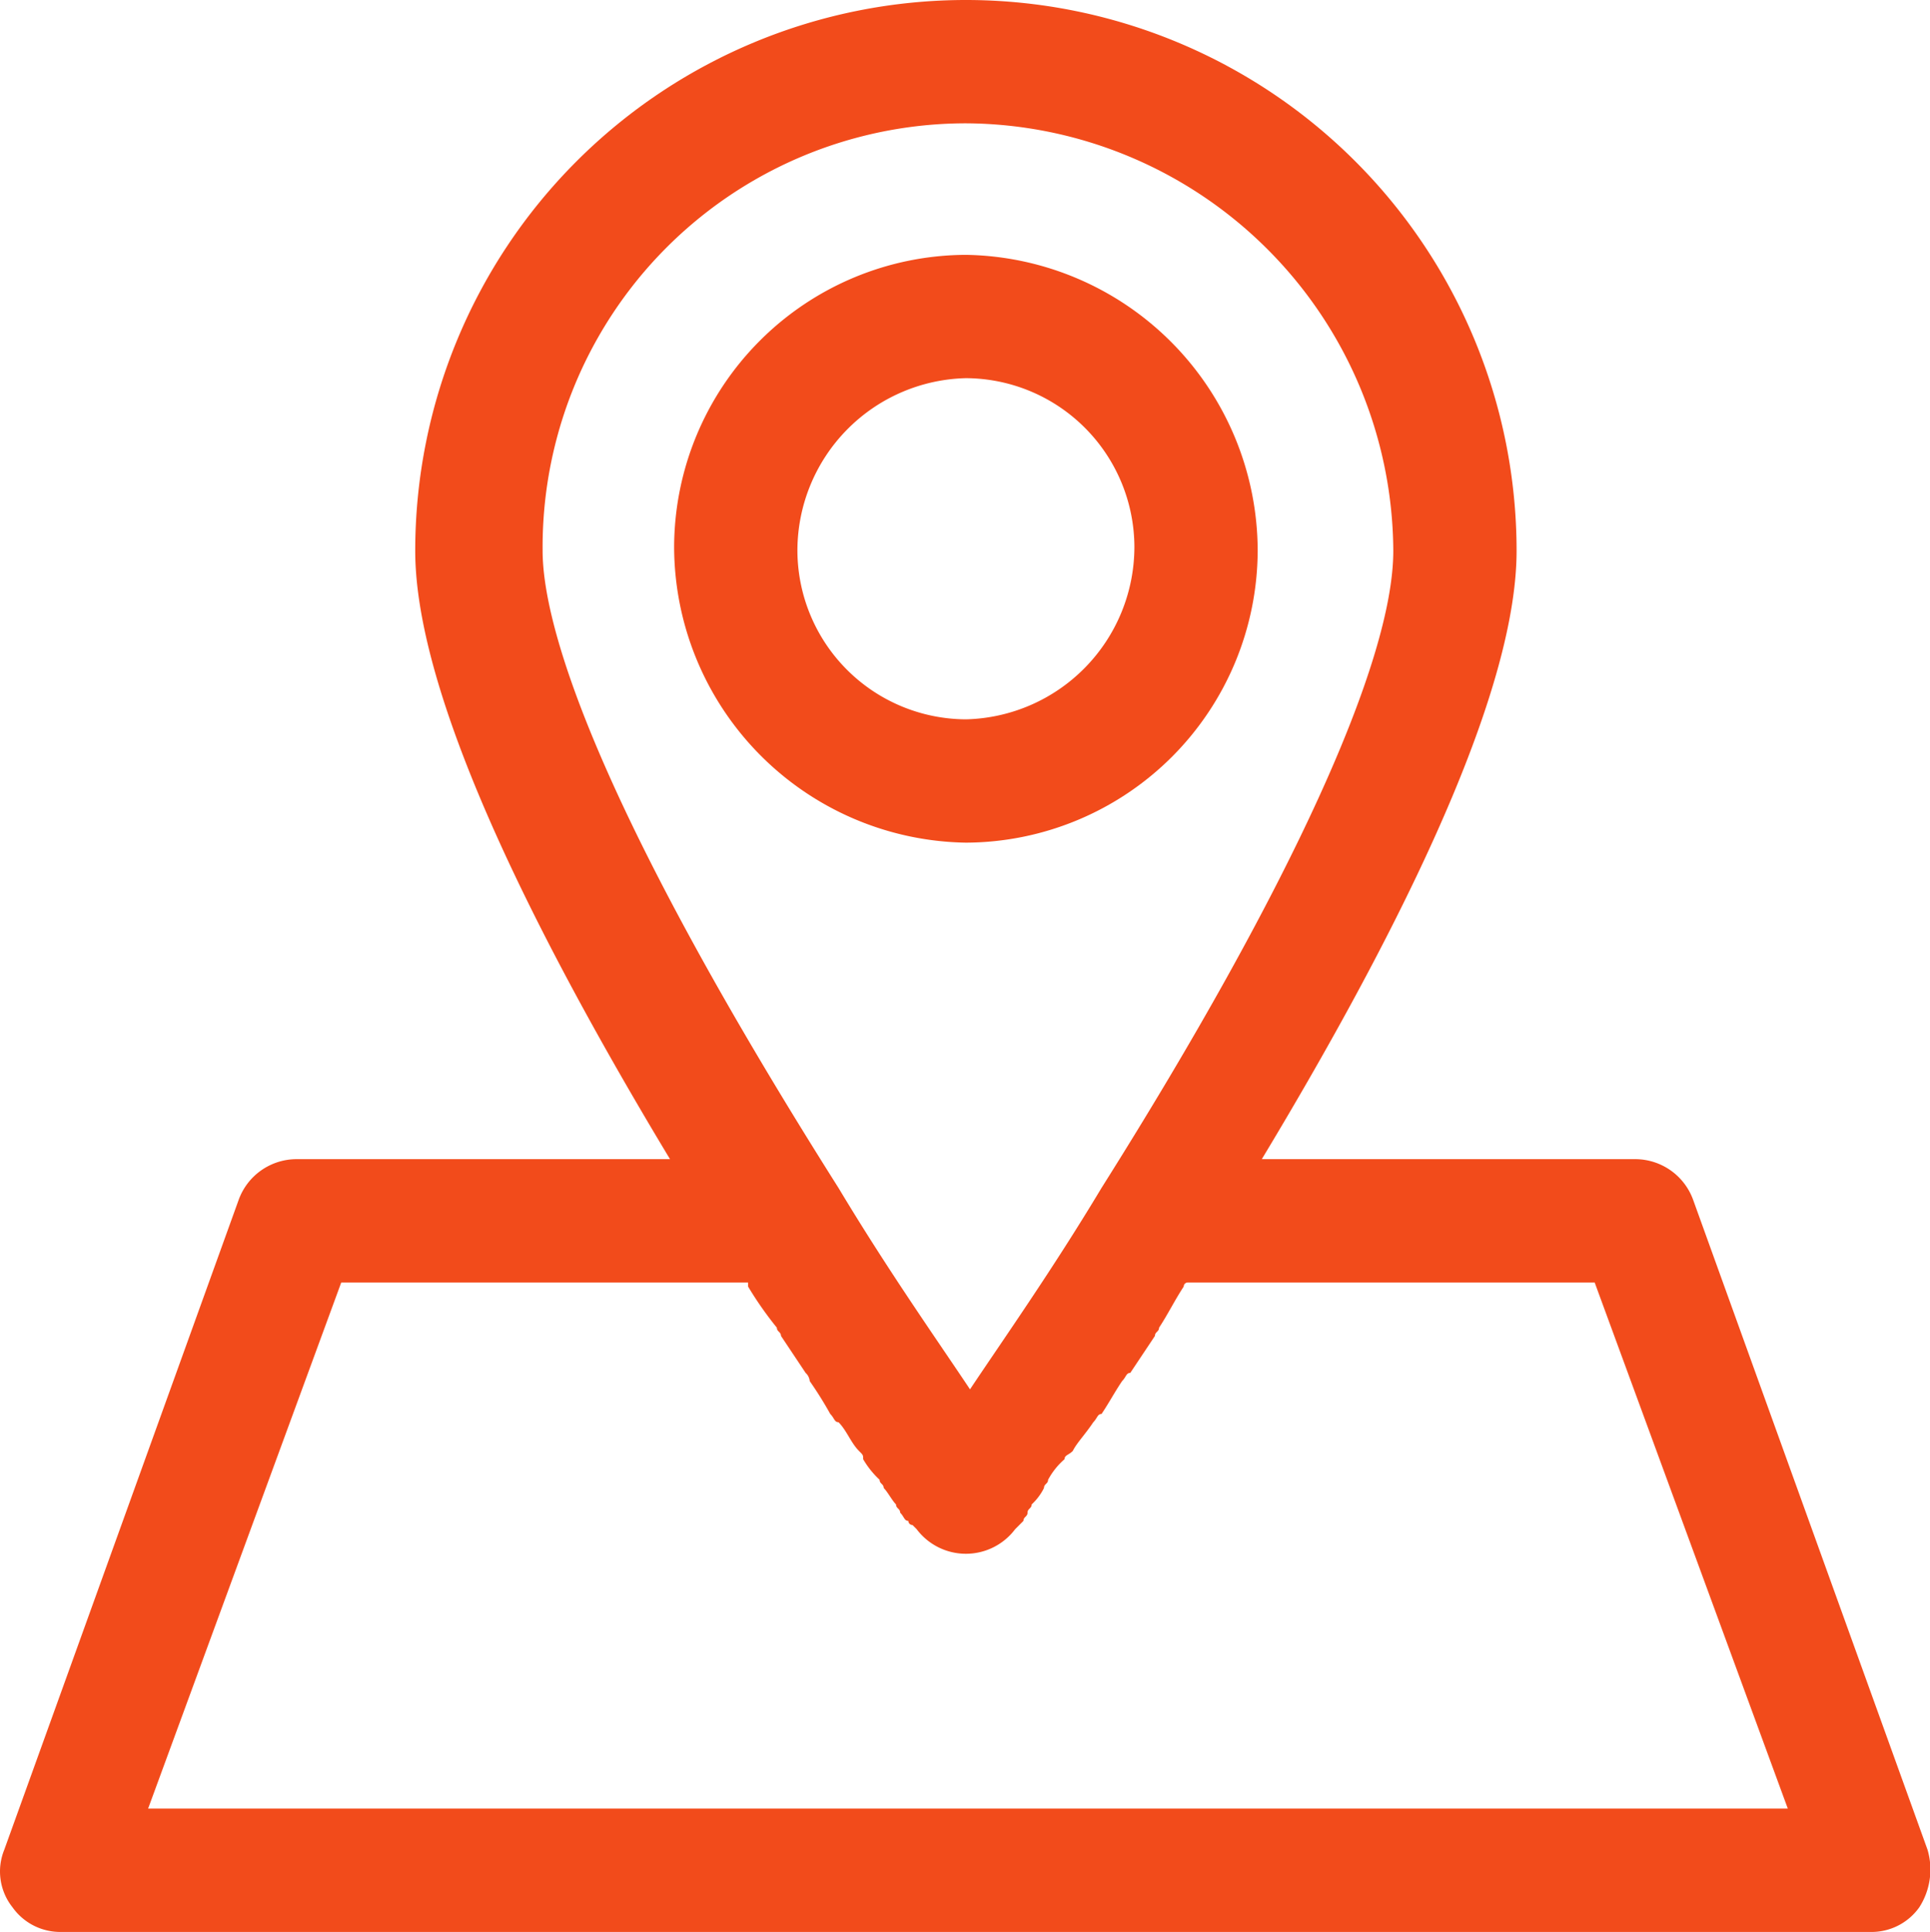
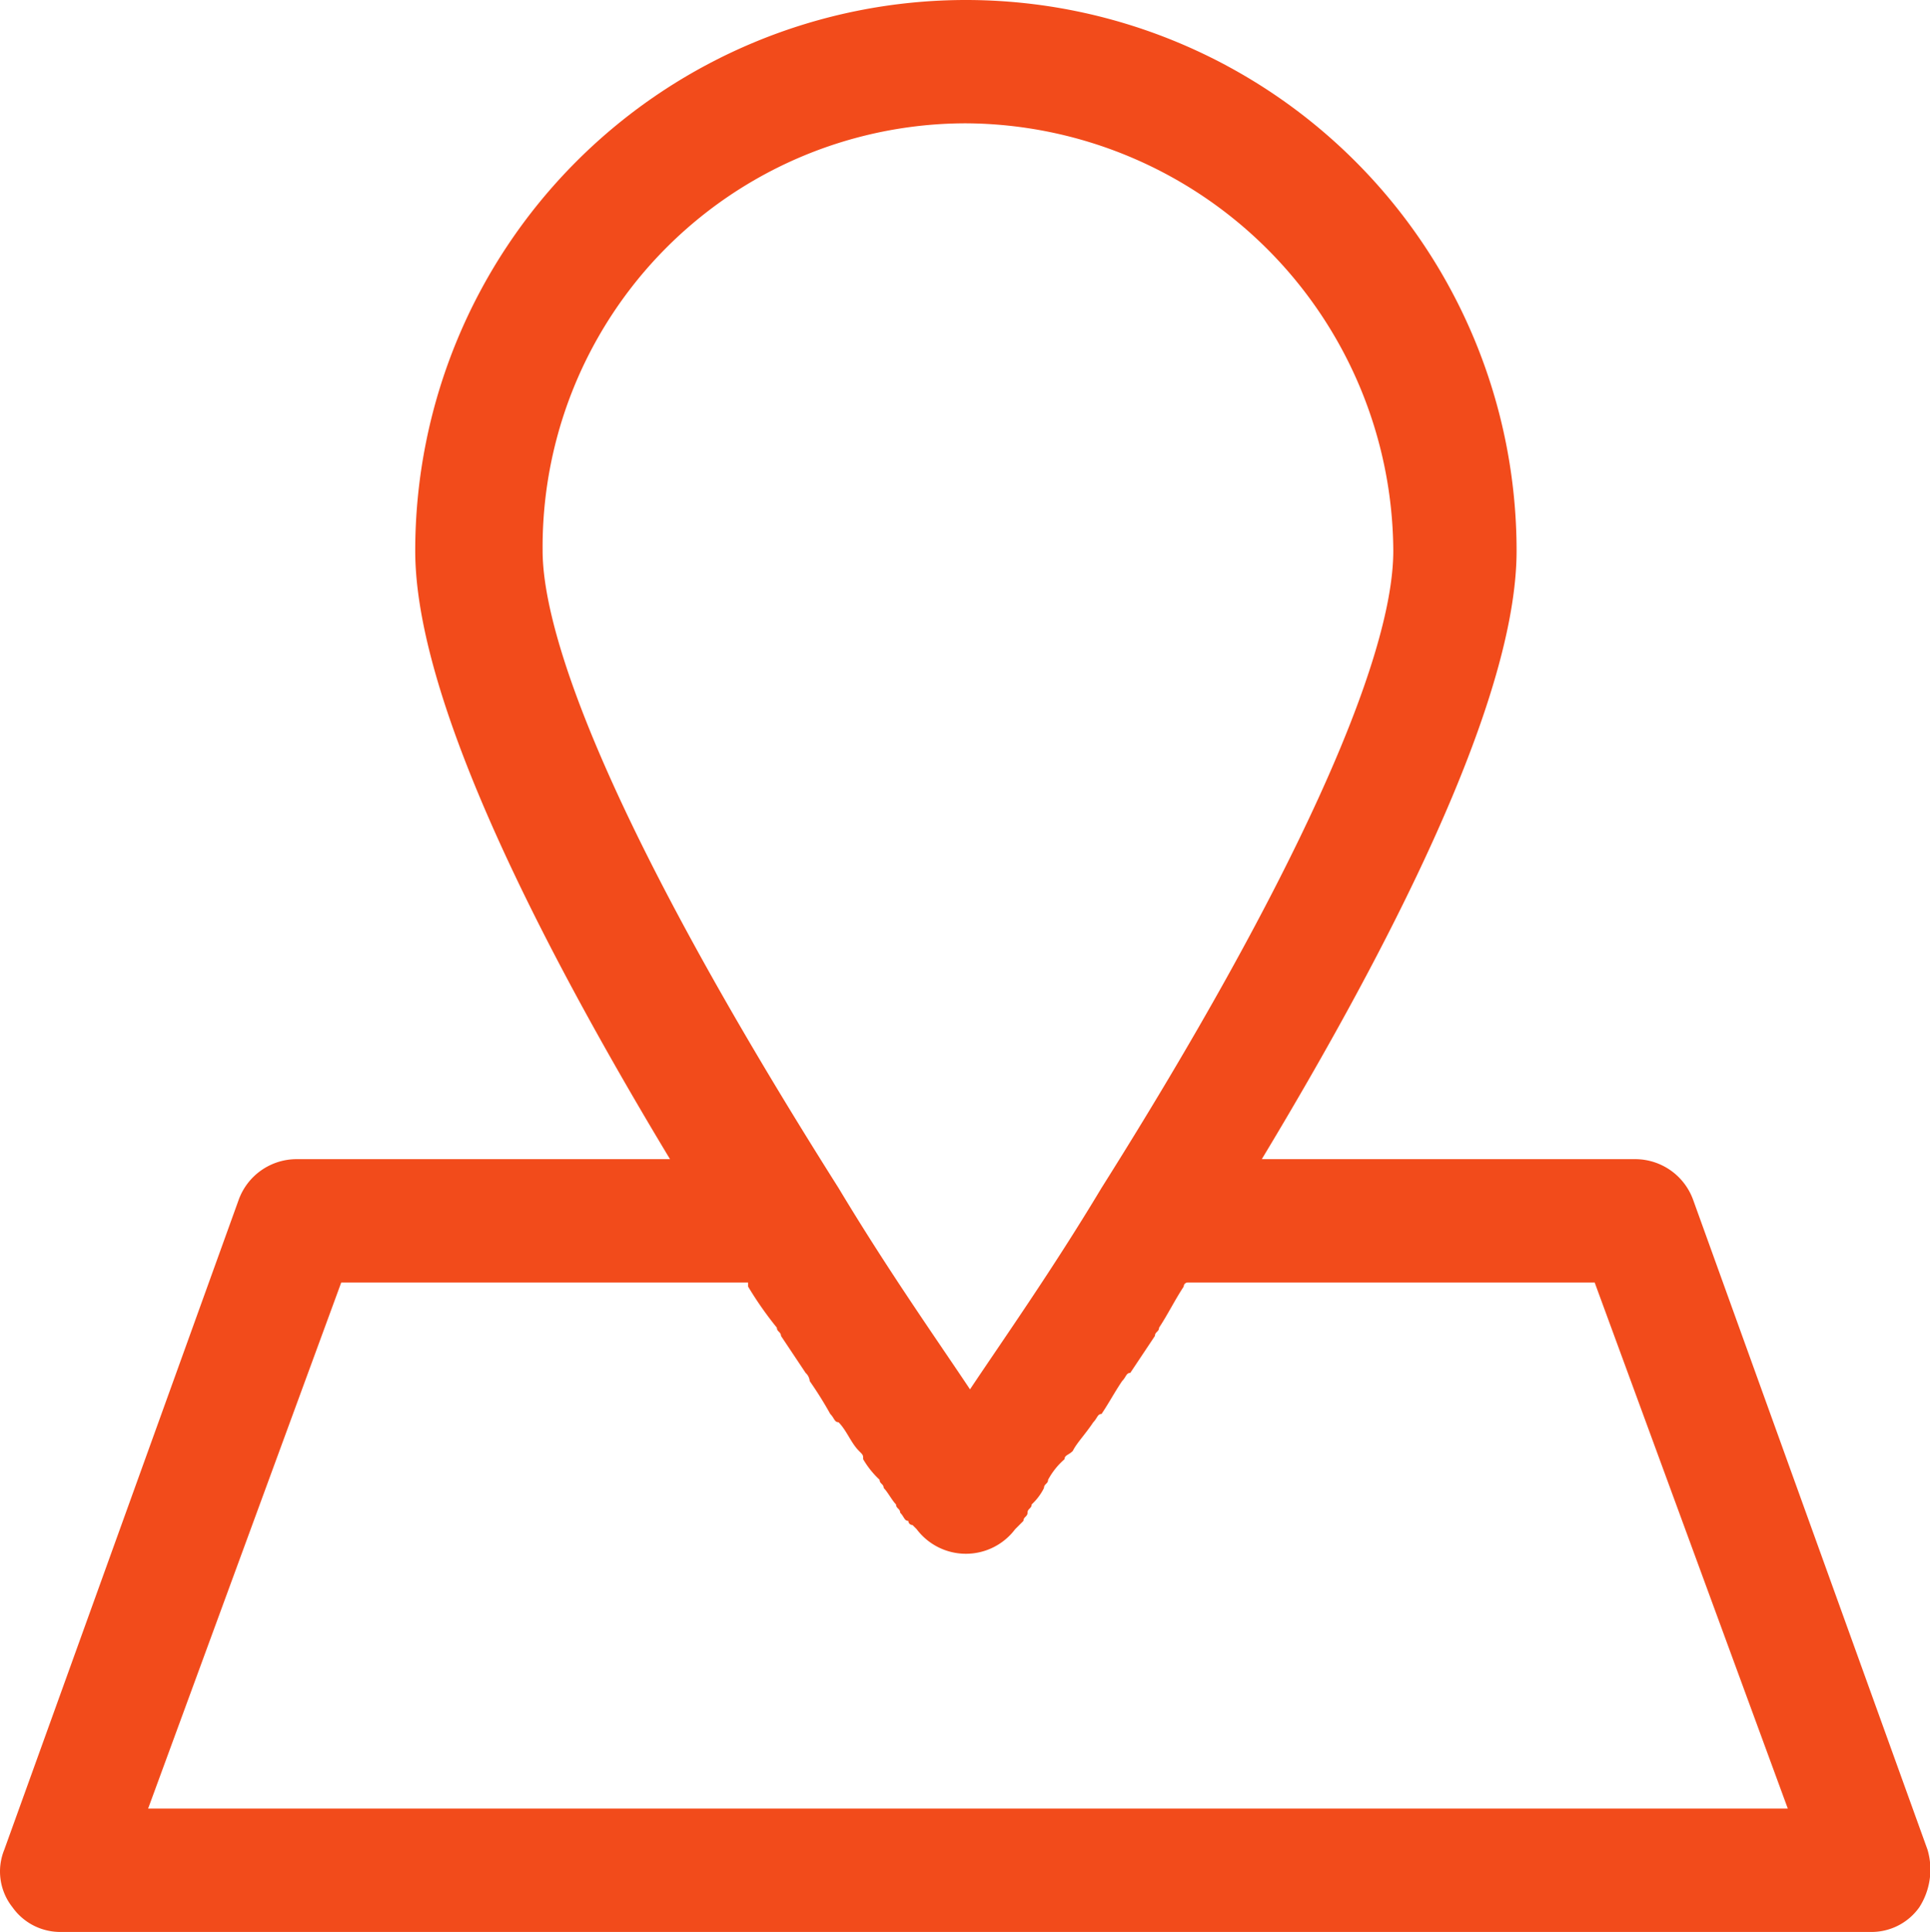
<svg xmlns="http://www.w3.org/2000/svg" width="46.964" height="47" viewBox="0 0 46.964 47">
  <g id="location_1_" data-name="location (1)" transform="translate(-0.496 -0.5)">
    <path id="Path_1428" data-name="Path 1428" d="M.8,46.9a1.425,1.425,0,0,0,1.2.6H46a1.425,1.425,0,0,0,1.2-.6,1.7,1.7,0,0,0,.2-1.4L41.7,29.7a1.5,1.5,0,0,0-1.4-1H31.2c4.1-6.8,6.2-11.8,6.2-14.8a13.4,13.4,0,1,0-26.8,0c0,3,2.1,8,6.2,14.8H7.7a1.5,1.5,0,0,0-1.4,1L.6,45.5a1.4,1.4,0,0,0,.2,1.4ZM24,3.5A10.457,10.457,0,0,1,34.4,13.9c0,2.7-2.5,8.2-7.1,15.5-1.2,2-2.4,3.7-3.2,4.9-.8-1.2-2-2.9-3.2-4.9-6.2-9.8-7.2-13.9-7.2-15.5A10.307,10.307,0,0,1,24,3.5ZM8.8,31.7h9.9v.1a8.65,8.65,0,0,0,.7,1c0,.1.1.1.1.2l.6.9a.31.31,0,0,1,.1.2,9.223,9.223,0,0,1,.5.8c.1.1.1.2.2.2.2.2.3.5.5.7.1.1.1.1.1.2a2.181,2.181,0,0,0,.4.5c0,.1.1.1.1.2.1.1.2.3.3.4,0,.1.1.1.1.2.1.1.1.2.2.2a.1.1,0,0,0,.1.1l.1.1a1.5,1.5,0,0,0,2.4,0l.1-.1.1-.1c0-.1.1-.1.1-.2s.1-.1.1-.2a1.38,1.38,0,0,0,.3-.4c0-.1.1-.1.1-.2a1.756,1.756,0,0,1,.4-.5c0-.1.1-.1.2-.2.1-.2.3-.4.5-.7.1-.1.1-.2.2-.2.2-.3.3-.5.5-.8.1-.1.1-.2.2-.2l.6-.9c0-.1.1-.1.1-.2.2-.3.4-.7.6-1a.1.1,0,0,1,.1-.1h9.9L44,44.5H4.1Z" fill="#f24b1b" />
-     <path id="Path_1429" data-name="Path 1429" d="M24,21a7.127,7.127,0,0,0,7.1-7.1A7.214,7.214,0,0,0,24,6.7a7.127,7.127,0,0,0-7.1,7.1A7.214,7.214,0,0,0,24,21ZM24,9.7a4.118,4.118,0,0,1,4.1,4.1A4.2,4.2,0,0,1,24,18a4.118,4.118,0,0,1-4.1-4.1A4.2,4.2,0,0,1,24,9.7Z" fill="#f24b1b" />
  </g>
</svg>